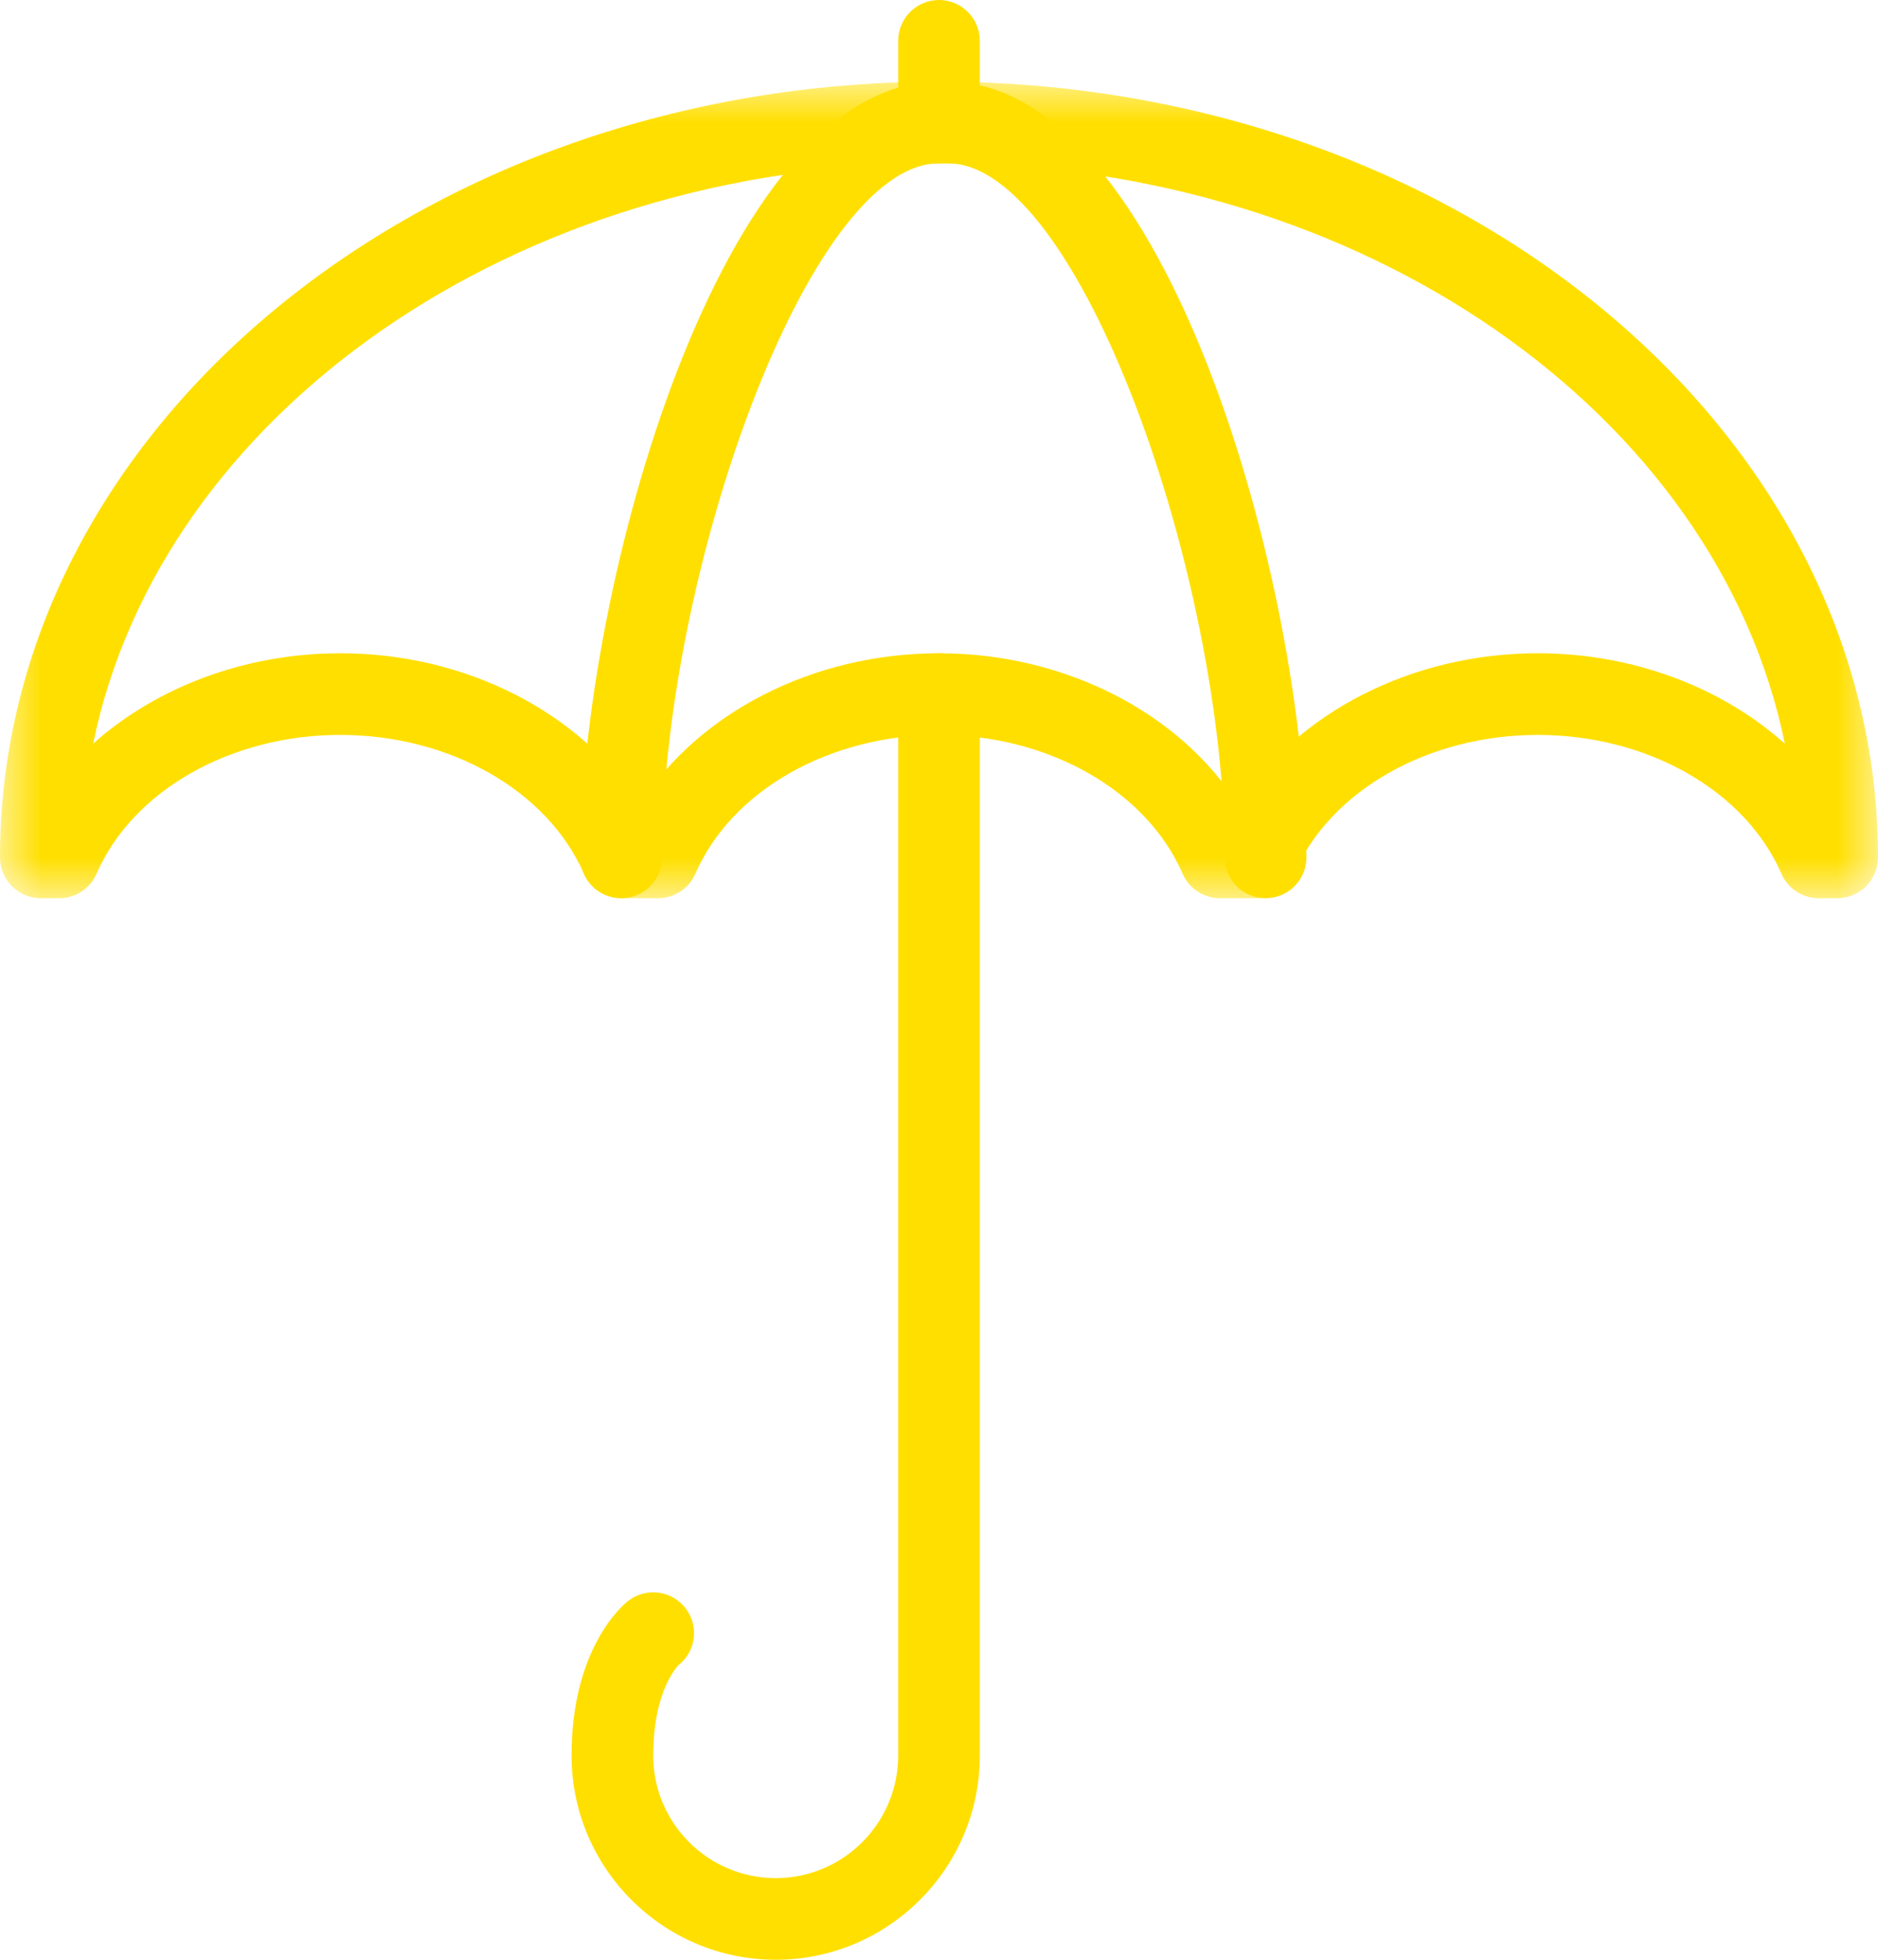
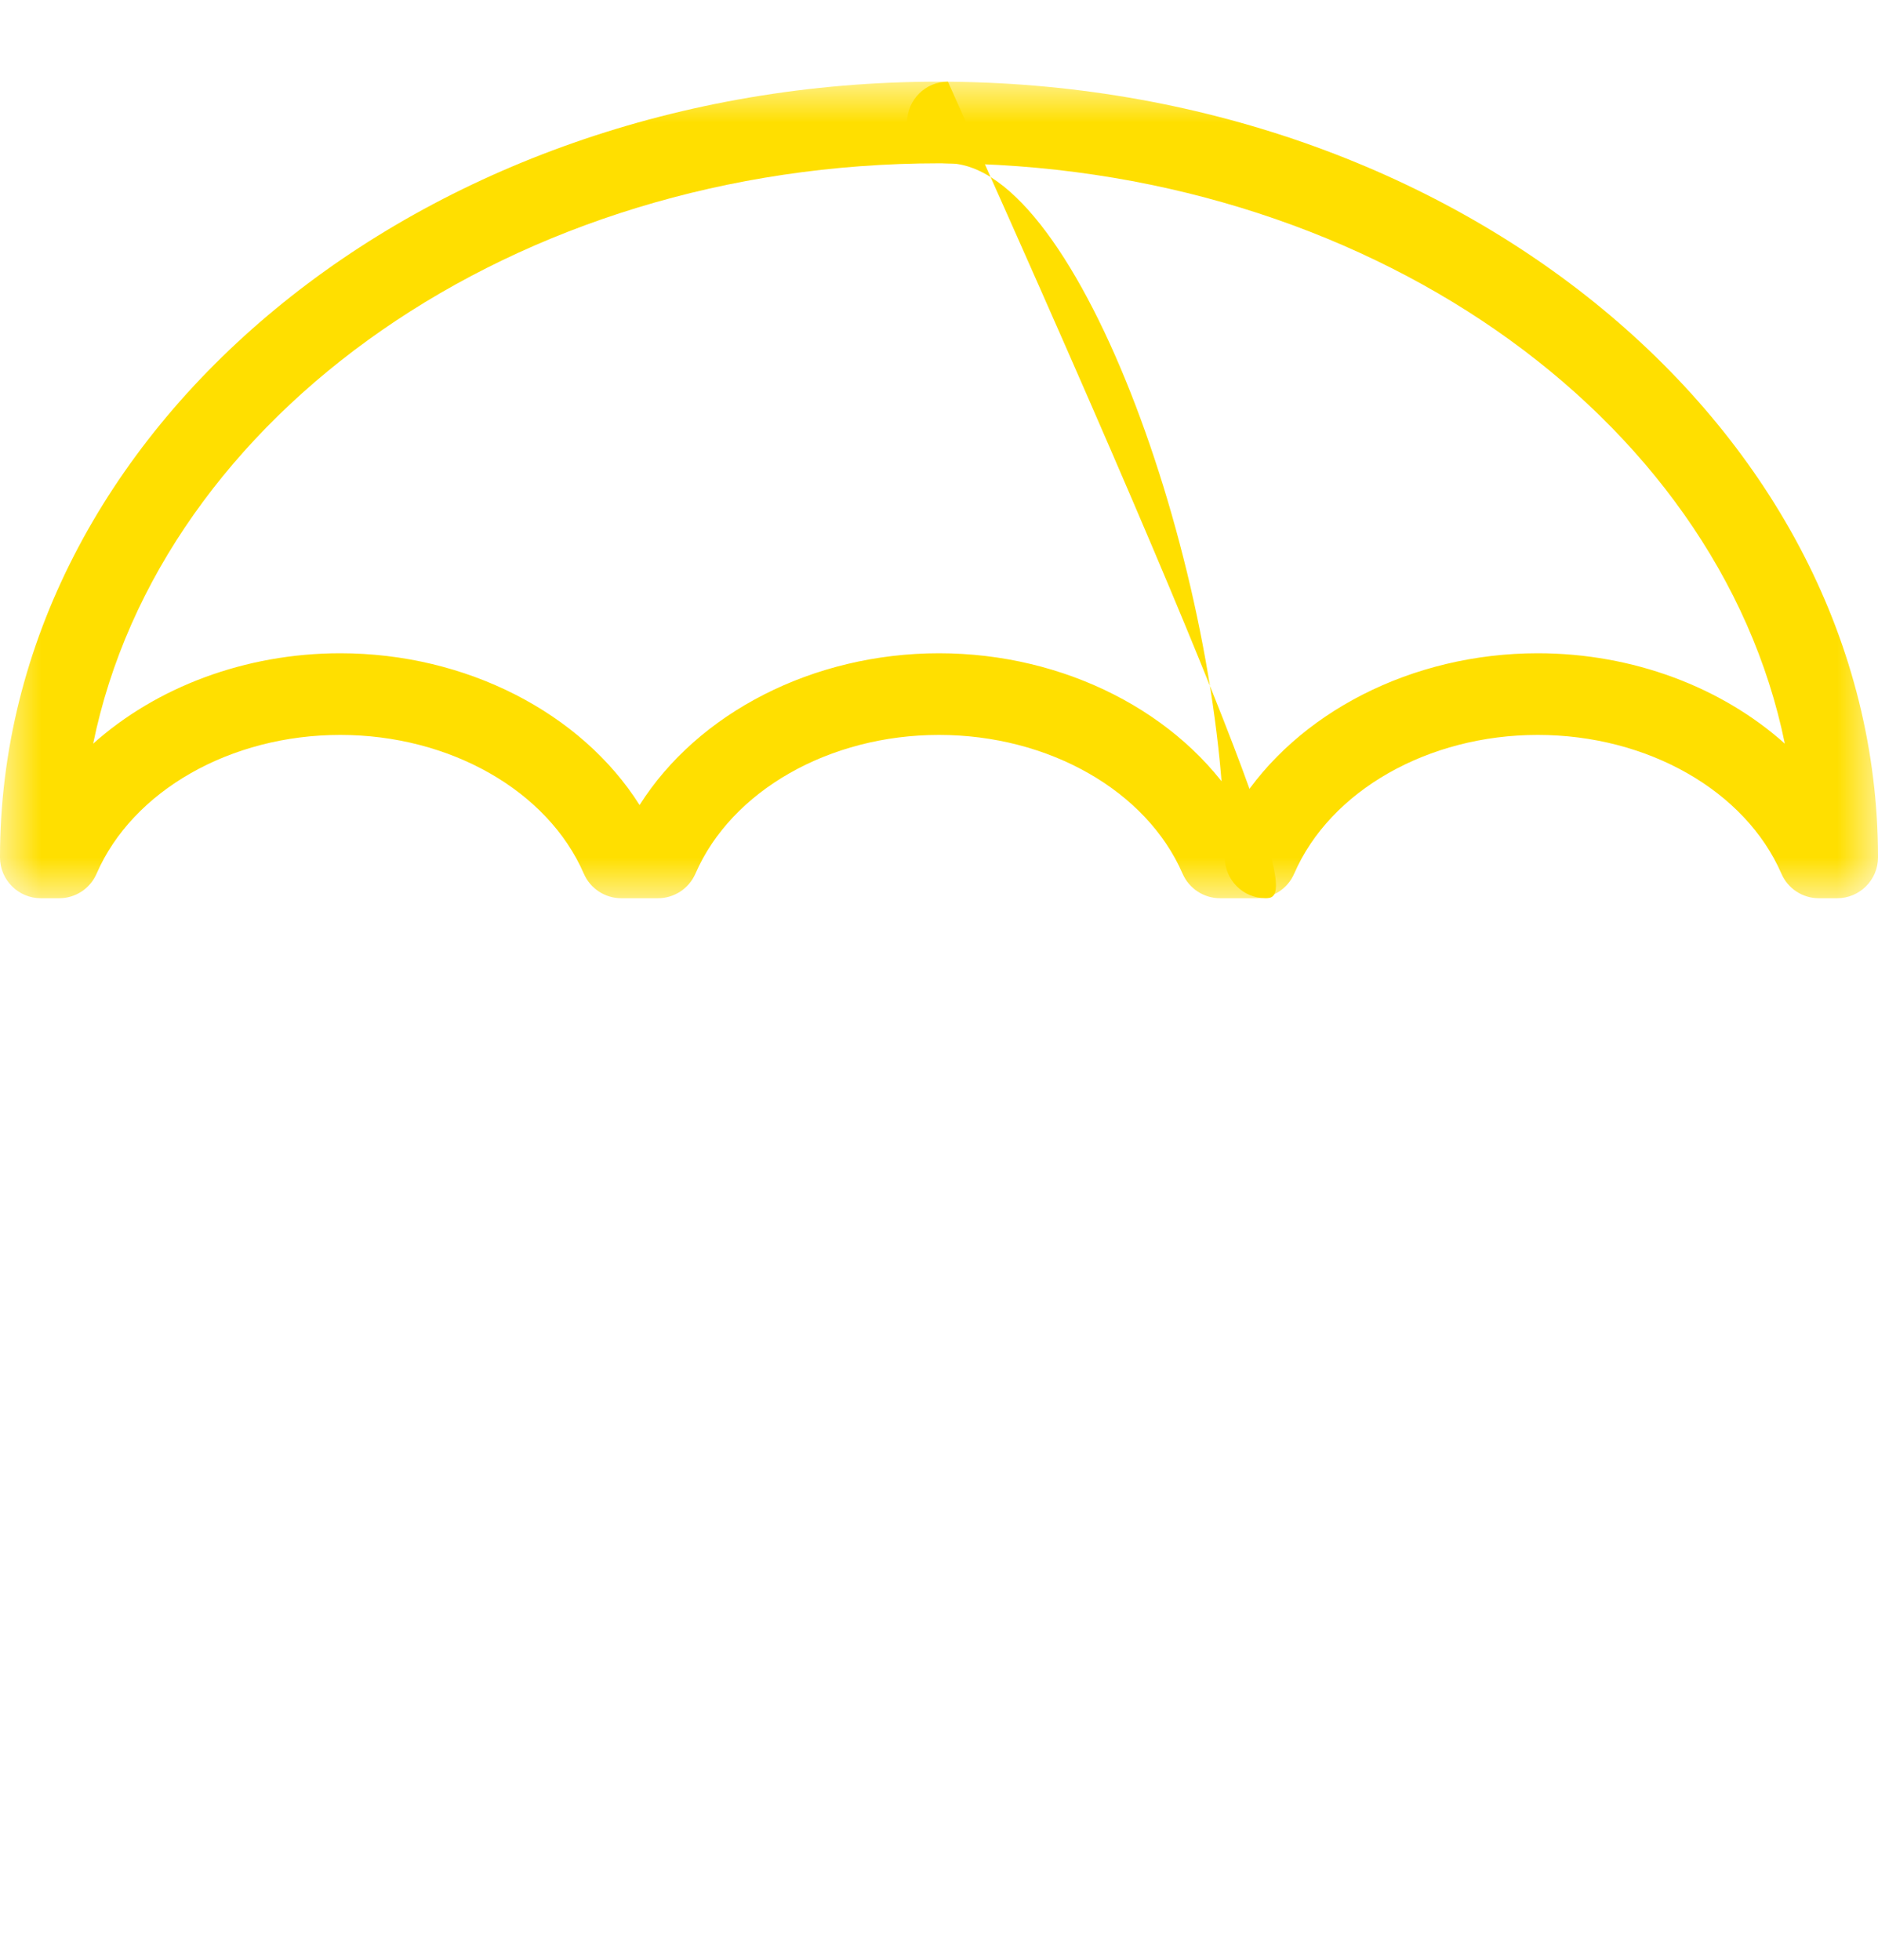
<svg xmlns="http://www.w3.org/2000/svg" xmlns:xlink="http://www.w3.org/1999/xlink" width="23px" height="24px" viewBox="0 0 23 24" version="1.1">
  <title>Group 8</title>
  <desc>Created with Sketch.</desc>
  <defs>
    <polygon id="path-1" points="23 10 23 3.55271368e-15 0 0 0 10 23 10" />
  </defs>
  <g id="Home" stroke="none" stroke-width="1" fill="none" fill-rule="evenodd">
    <g id="Group-8">
      <g id="Group-30" transform="translate(0, 1)">
        <mask id="mask-2" fill="white">
          <use xlink:href="#path-1" />
        </mask>
        <g id="Clip-29" />
        <path d="M11.5,7 C13.042,7 14.453,7.73 15.167,8.859 C15.88,7.73 17.291,7 18.833,7 C19.999,7 21.088,7.417 21.859,8.107 C21.036,4.081 16.704,1 11.5,1 C6.296,1 1.964,4.081 1.141,8.107 C1.912,7.417 3.001,7 4.167,7 C5.709,7 7.12,7.73 7.833,8.859 C8.547,7.73 9.958,7 11.5,7 M22.5,10 L22.275,10 C22.076,10 21.896,9.882 21.817,9.699 C21.375,8.683 20.177,8 18.833,8 C17.49,8 16.291,8.683 15.85,9.699 C15.771,9.882 15.59,10 15.391,10 L14.942,10 C14.743,10 14.563,9.882 14.483,9.699 C14.042,8.683 12.843,8 11.5,8 C10.157,8 8.958,8.683 8.517,9.699 C8.437,9.882 8.257,10 8.058,10 L7.609,10 C7.41,10 7.229,9.882 7.15,9.699 C6.709,8.683 5.51,8 4.167,8 C2.823,8 1.625,8.683 1.183,9.699 C1.104,9.882 0.924,10 0.725,10 L0.5,10 C0.224,10 0,9.776 0,9.5 C0,4.262 5.159,0 11.5,0 C17.841,0 23,4.262 23,9.5 C23,9.776 22.776,10 22.5,10" id="Fill-28" fill="#FFDF00" mask="url(#mask-2)" />
      </g>
-       <path d="M7.609,11 C7.333,11 7.109,10.776 7.109,10.5 C7.109,7.238 8.819,1 11.5,1 C11.776,1 12,1.224 12,1.5 C12,1.776 11.776,2 11.5,2 C9.895,2 8.109,7.066 8.109,10.5 C8.109,10.776 7.885,11 7.609,11" id="Fill-31" fill="#FFDF00" />
-       <path d="M15.5,11 C15.224,11 15,10.776 15,10.5 C15,7.066 13.214,2 11.609,2 C11.333,2 11.109,1.776 11.109,1.5 C11.109,1.224 11.333,1 11.609,1 C14.29,1 16,7.238 16,10.5 C16,10.776 15.776,11 15.5,11" id="Fill-33" fill="#FFDF00" />
-       <path d="M11.5,2 C11.224,2 11,1.776 11,1.5 L11,0.5 C11,0.224 11.224,0 11.5,0 C11.776,0 12,0.224 12,0.5 L12,1.5 C12,1.776 11.776,2 11.5,2" id="Fill-35" fill="#FFDF00" />
-       <path d="M9.5,24 C8.122,24 7,22.878 7,21.5 C7,20.191 7.619,19.664 7.69,19.608 C7.908,19.437 8.221,19.474 8.392,19.69 C8.563,19.906 8.527,20.221 8.31,20.392 C8.31,20.394 8,20.687 8,21.5 C8,22.327 8.673,23 9.5,23 C10.327,23 11,22.327 11,21.5 L11,8.5 C11,8.224 11.224,8 11.5,8 C11.776,8 12,8.224 12,8.5 L12,21.5 C12,22.878 10.878,24 9.5,24" id="Fill-37" fill="#FFDF00" />
+       <path d="M15.5,11 C15.224,11 15,10.776 15,10.5 C15,7.066 13.214,2 11.609,2 C11.333,2 11.109,1.776 11.109,1.5 C11.109,1.224 11.333,1 11.609,1 C16,10.776 15.776,11 15.5,11" id="Fill-33" fill="#FFDF00" />
    </g>
  </g>
</svg>